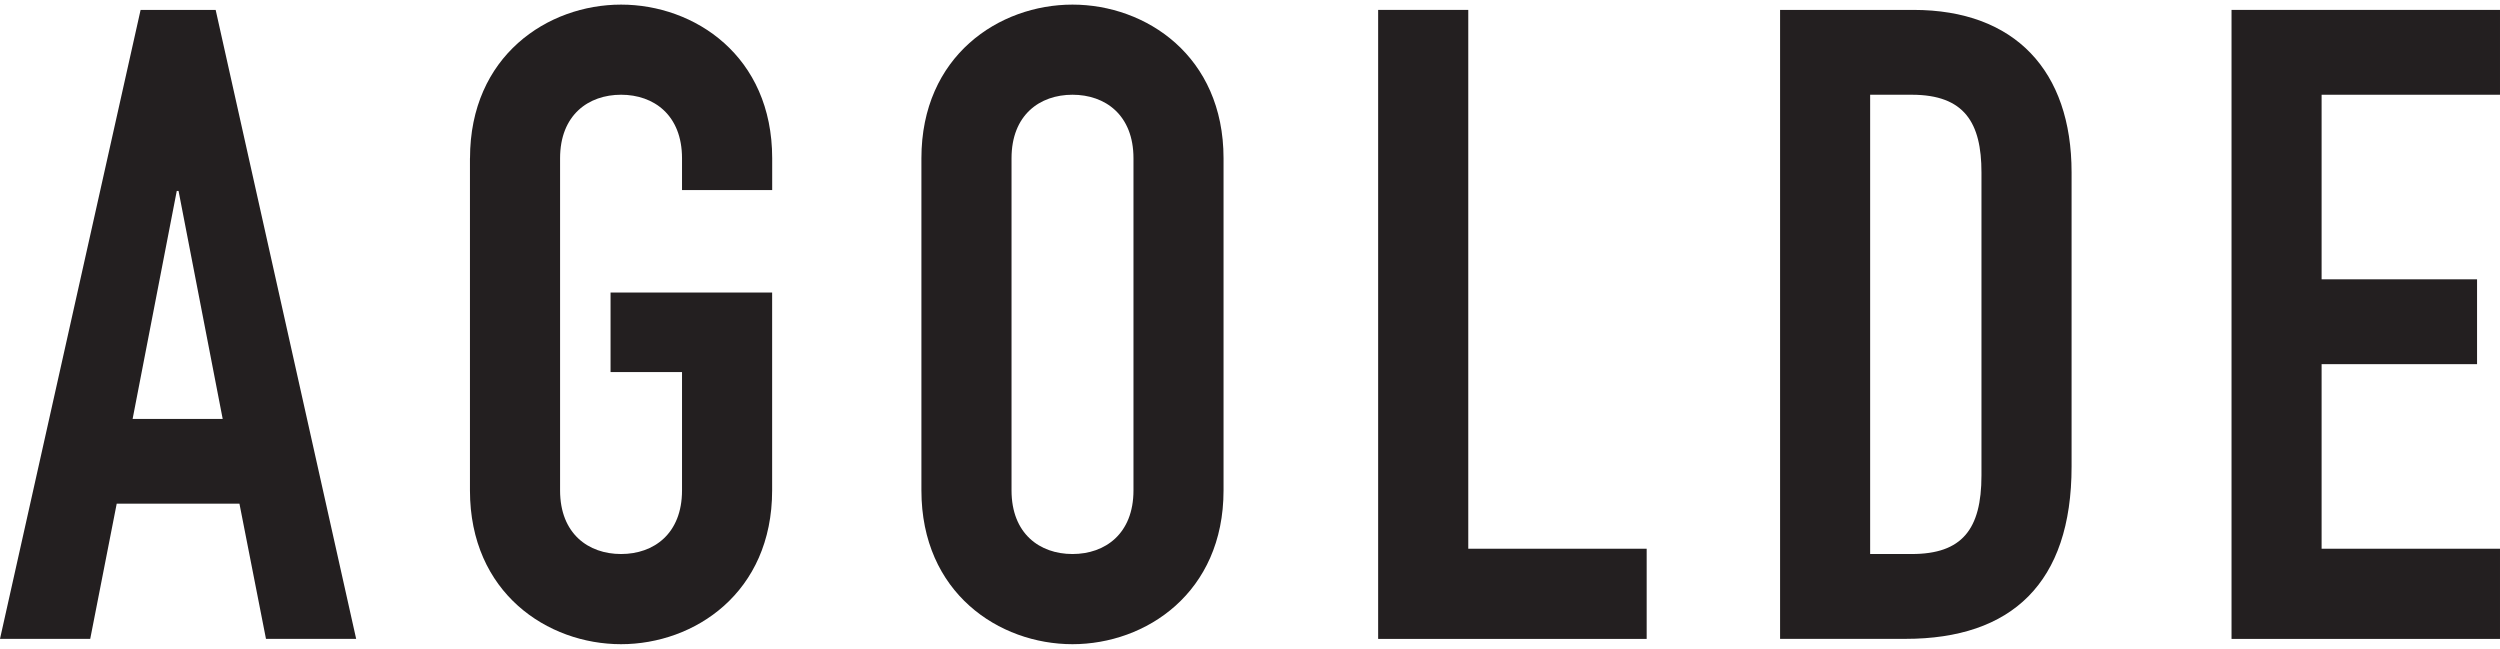
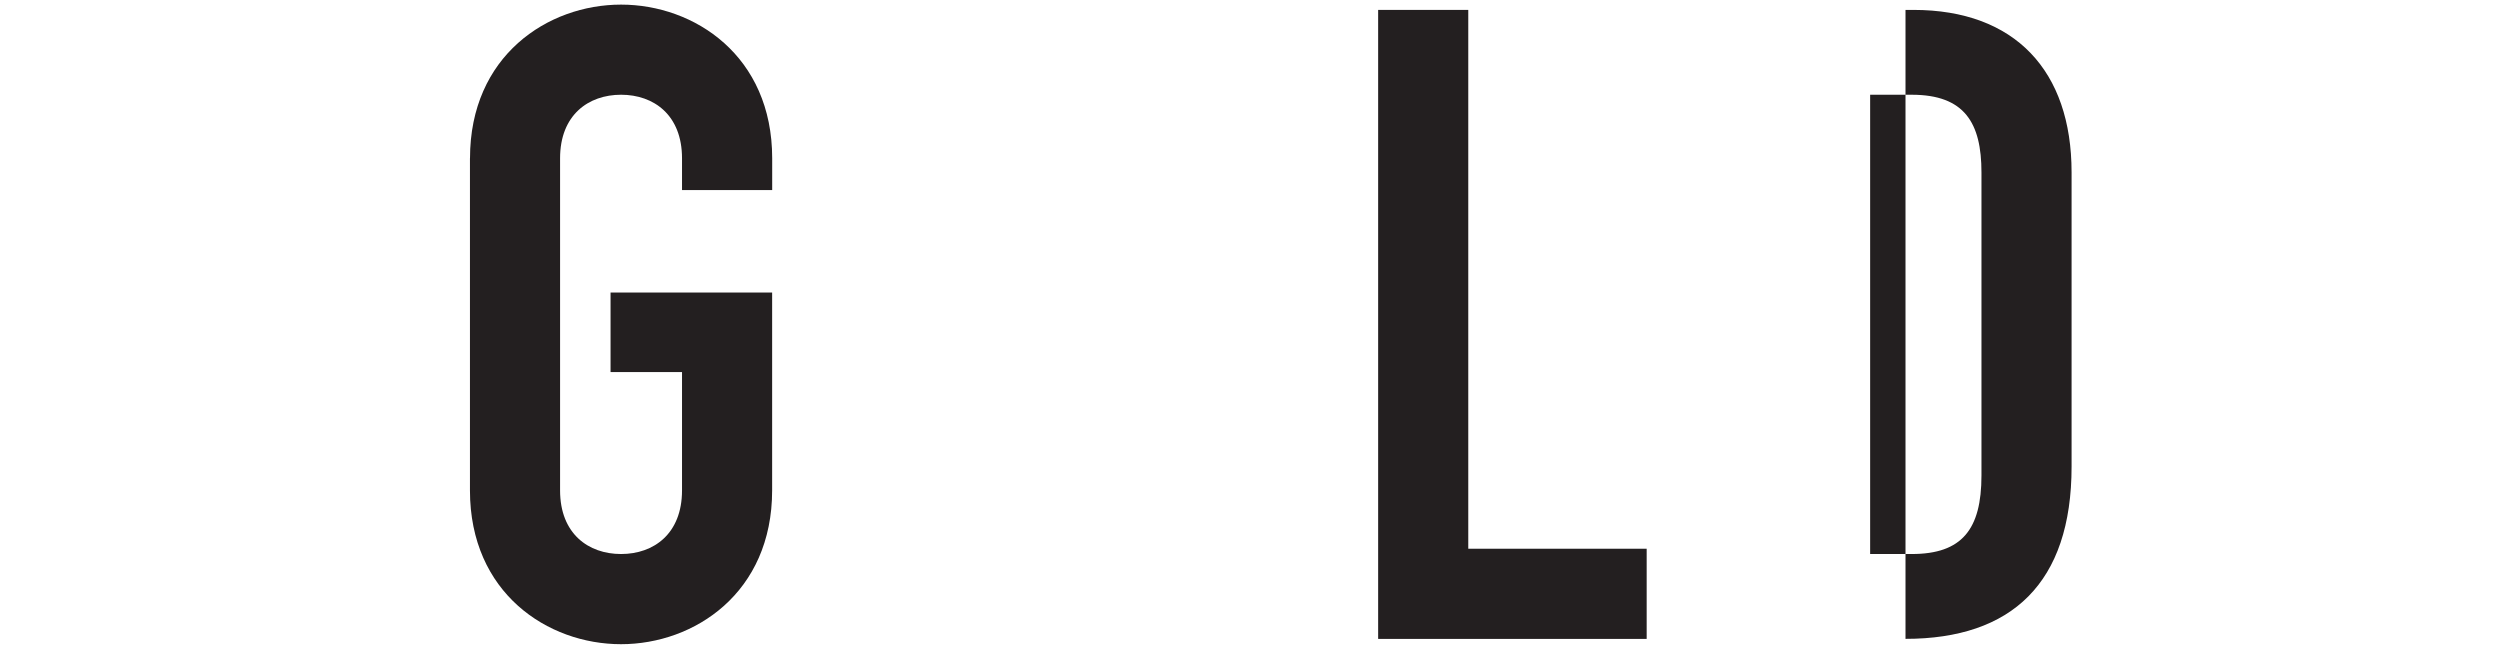
<svg xmlns="http://www.w3.org/2000/svg" width="420" height="109" viewBox="0 0 420 109" fill="none">
  <g clip-path="url(#clip0_969_7021)">
-     <path d="M23.621 1.664H36.231L59.834 107.328H44.684L40.227 84.621H19.607L15.158 107.328H0L23.621 1.664ZM29.997 32.078H29.695L22.28 70.378H37.412L29.997 32.078Z" fill="#231F20" />
    <path d="M78.961 26.59C78.961 9.38 92.015 0.775 104.34 0.775C116.666 0.775 129.728 9.38 129.728 26.59V31.936H114.579V26.59C114.579 19.317 109.828 15.916 104.34 15.916C98.852 15.916 94.093 19.317 94.093 26.59V82.392C94.093 89.674 98.852 93.075 104.34 93.075C109.828 93.075 114.579 89.674 114.579 82.392V62.51H102.573V49.145H129.719V82.392C129.719 99.61 116.648 108.224 104.331 108.224C92.015 108.224 78.952 99.619 78.952 82.392V26.59H78.961Z" fill="#231F20" />
-     <path d="M154.797 26.59C154.797 9.38 167.851 0.775 180.176 0.775C192.502 0.775 205.555 9.38 205.555 26.59V82.392C205.555 99.61 192.493 108.224 180.176 108.224C167.859 108.224 154.797 99.619 154.797 82.392V26.59ZM169.937 82.392C169.937 89.674 174.688 93.075 180.176 93.075C185.664 93.075 190.424 89.674 190.424 82.392V26.59C190.424 19.317 185.682 15.916 180.176 15.916C174.67 15.916 169.937 19.317 169.937 26.59V82.392Z" fill="#231F20" />
    <path d="M231.529 1.664H246.67V92.187H276.64V107.337H231.529V1.664Z" fill="#231F20" />
-     <path d="M299.053 1.664H321.457C338.525 1.664 348.026 11.903 348.026 28.961V78.388C348.026 97.977 337.93 107.328 320.125 107.328H299.053V1.664ZM314.184 93.075H321.173C329.627 93.075 332.886 88.928 332.886 79.88V28.97C332.886 20.659 330.062 15.917 321.173 15.917H314.184V93.075Z" fill="#231F20" />
-     <path d="M374.897 1.664H419.999V15.917H390.029V46.926H416.145V61.178H390.029V92.187H419.999V107.337H374.897V1.664Z" fill="#231F20" />
+     <path d="M299.053 1.664H321.457C338.525 1.664 348.026 11.903 348.026 28.961V78.388C348.026 97.977 337.93 107.328 320.125 107.328V1.664ZM314.184 93.075H321.173C329.627 93.075 332.886 88.928 332.886 79.88V28.97C332.886 20.659 330.062 15.917 321.173 15.917H314.184V93.075Z" fill="#231F20" />
  </g>
  <defs>
    <clipPath id="clip0_969_7021">
      <rect width="420" height="107.449" fill="white" transform="translate(0 0.775)" />
    </clipPath>
  </defs>
</svg>